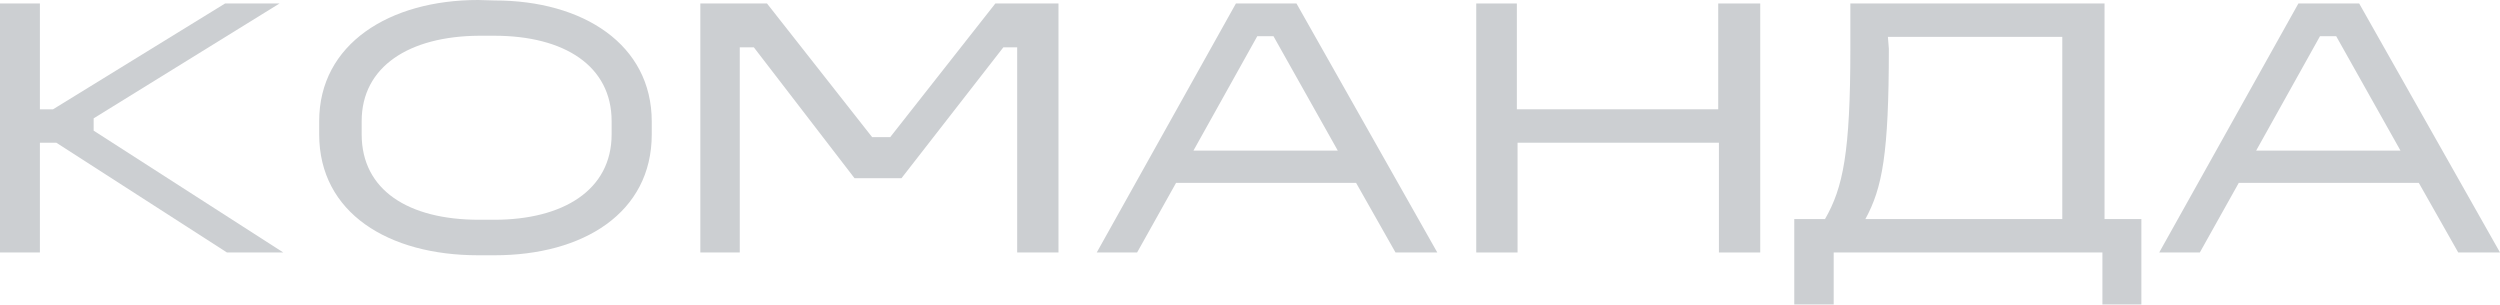
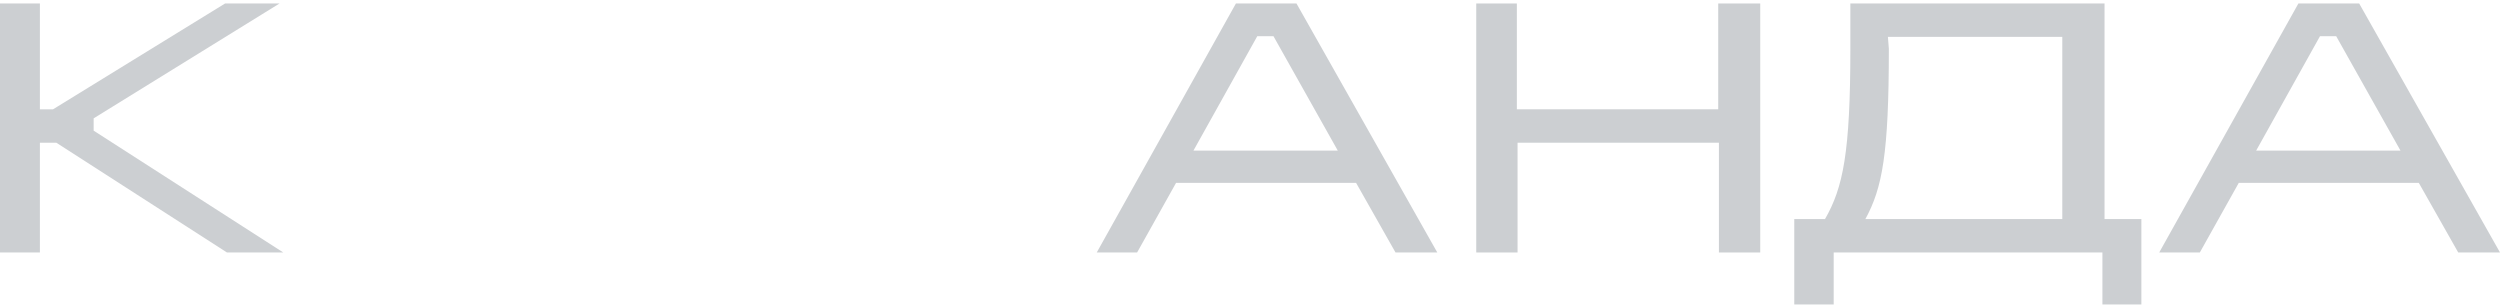
<svg xmlns="http://www.w3.org/2000/svg" width="2729" height="333" viewBox="0 0 2729 333" fill="none">
  <path d="M43.554 3.799V119.312H57.901L245.692 3.799H305.13L102.222 129.191V142.617L309.229 275.608H247.742L61.487 155.789H43.554V275.608H0V3.799H43.554Z" fill="#CCCFD2" />
-   <path d="M540.06 0.507C636.39 0.507 711.456 48.384 711.456 132.738V146.671C711.456 232.545 636.39 278.648 540.06 278.648H521.871C424.26 278.648 348.426 232.545 348.426 146.671V132.231C348.426 47.877 425.285 0 521.871 0L540.06 0.507ZM394.798 132.738V146.671C394.798 207.72 446.037 239.891 522.896 239.891H539.548C614.358 239.891 667.646 207.72 667.646 146.671V132.231C667.646 72.195 616.407 39.011 539.548 39.011H522.896C446.549 39.518 394.798 72.702 394.798 132.231V132.738Z" fill="#CCCFD2" />
-   <path d="M837.249 3.799L952.025 149.71H971.752L1086.53 3.799H1155.44V275.608H1110.35V51.676H1095.24L984.049 194.547H932.81L822.902 51.676H807.53V275.608H764.489V3.799H837.249Z" fill="#CCCFD2" />
  <path d="M1415.23 3.799L1568.95 275.608H1523.34L1480.3 199.613H1283.8L1241.27 275.608H1197.21L1349.13 3.799H1415.23ZM1302.76 164.402H1460.32L1390.12 39.517H1372.44L1302.76 164.402Z" fill="#CCCFD2" />
  <path d="M1655.8 3.799V119.312H1875.61V3.799H1921.47V275.608H1876.38V155.789H1656.56V275.608H1611.47V3.799H1655.8Z" fill="#CCCFD2" />
  <path d="M2297.31 3.799V239.131H2337.53V332.351H2295V275.608H2001.66V332.351H1958.62V239.131H1992.18C2011.91 204.933 2019.85 166.429 2019.85 53.196V3.799H2297.31ZM2061.87 53.196C2061.87 168.455 2054.69 205.186 2036.25 239.131H2251.2V40.277H2060.84L2061.87 53.196Z" fill="#CCCFD2" />
  <path d="M2575.28 3.799L2729 275.608H2683.4L2640.36 199.613H2443.85L2401.33 275.608H2357L2508.93 3.799H2575.28ZM2462.81 164.402H2620.37L2550.18 39.517H2532.5L2462.81 164.402Z" fill="#CCCFD2" />
</svg>